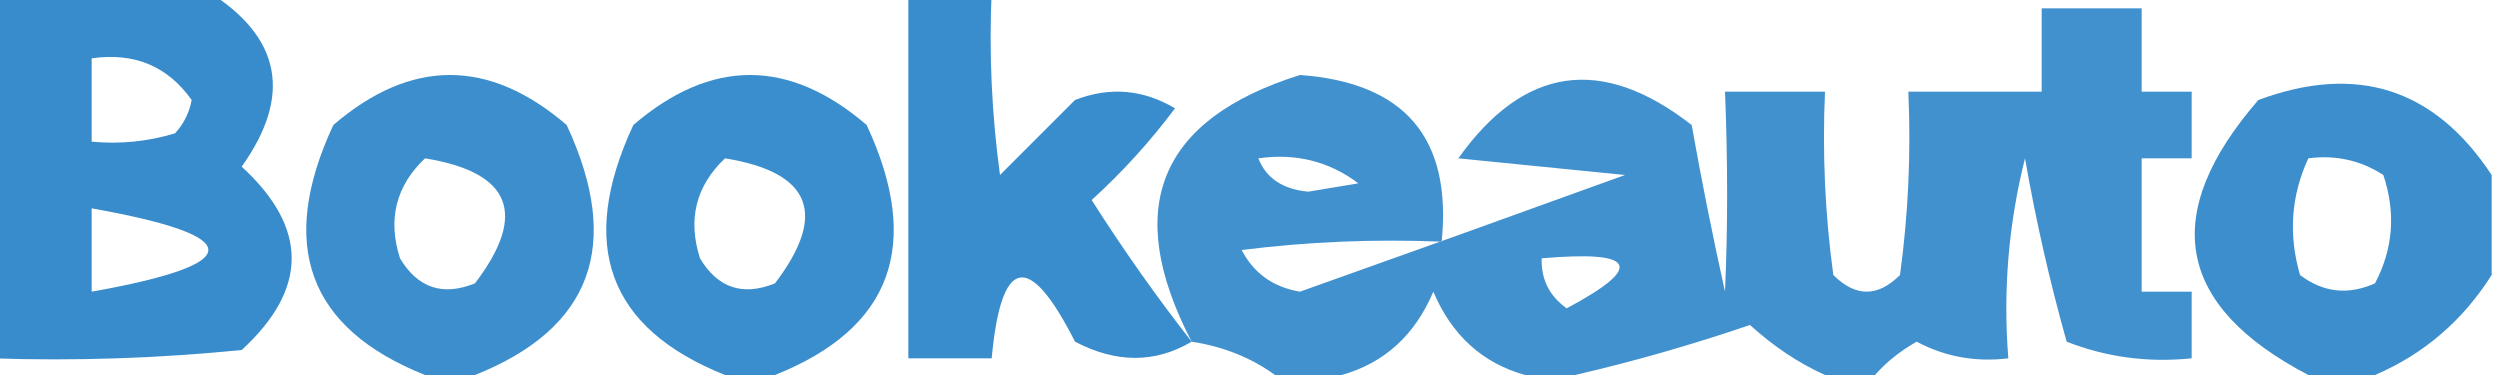
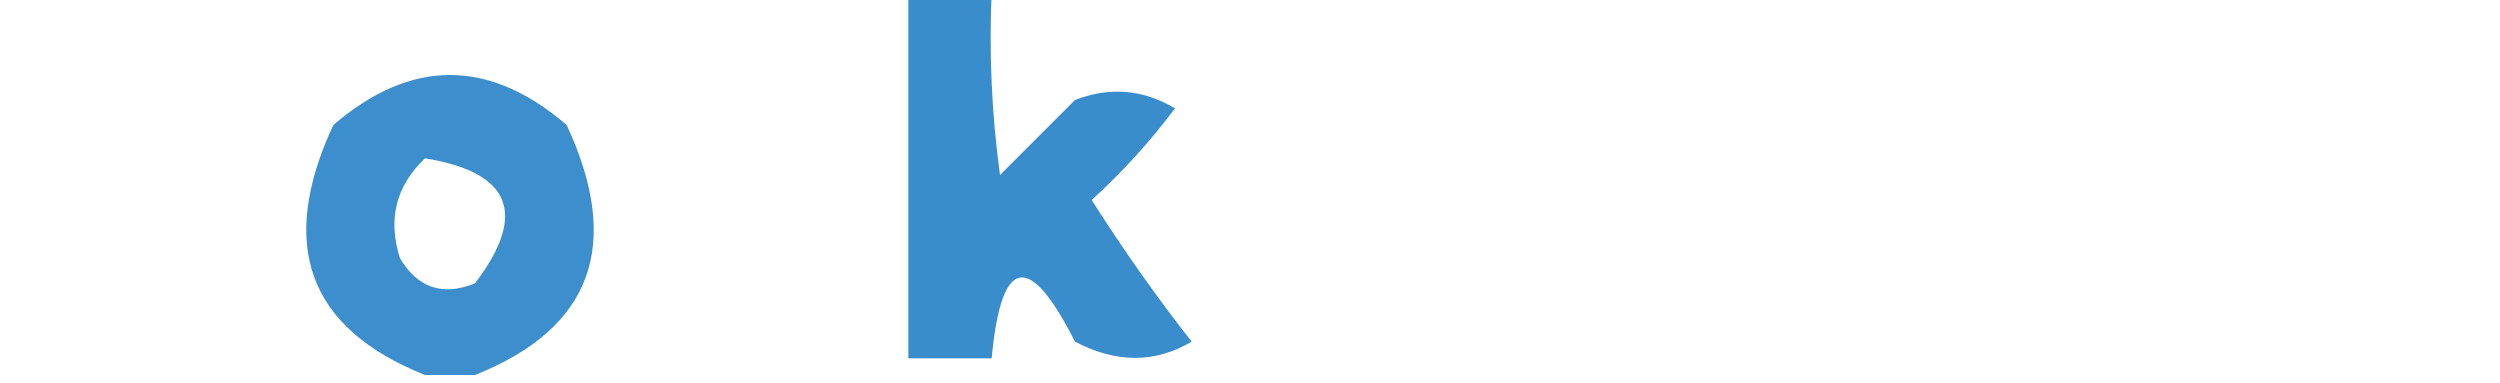
<svg xmlns="http://www.w3.org/2000/svg" version="1.1" width="150px" height="23px" style="shape-rendering:geometricPrecision; text-rendering:geometricPrecision; image-rendering:optimizeQuality; fill-rule:evenodd; clip-rule:evenodd">
  <g>
-     <path style="opacity:0.852" fill="#1779c4" d="M -0.5,-0.5 C 3.833,-0.5 8.167,-0.5 12.5,-0.5C 16.874,2.236 17.54,5.736 14.5,10C 18.5,13.667 18.5,17.333 14.5,21C 9.511,21.499 4.511,21.666 -0.5,21.5C -0.5,14.167 -0.5,6.833 -0.5,-0.5 Z M 5.5,3.5 C 8.056,3.132 10.056,3.966 11.5,6C 11.355,6.772 11.022,7.439 10.5,8C 8.866,8.494 7.199,8.66 5.5,8.5C 5.5,6.833 5.5,5.167 5.5,3.5 Z M 5.5,12.5 C 14.833,14.167 14.833,15.833 5.5,17.5C 5.5,15.833 5.5,14.167 5.5,12.5 Z" />
-   </g>
+     </g>
  <g>
    <path style="opacity:0.844" fill="#1779c4" d="M 54.5,-0.5 C 56.167,-0.5 57.833,-0.5 59.5,-0.5C 59.335,3.182 59.501,6.848 60,10.5C 61.5,9 63,7.5 64.5,6C 66.579,5.192 68.579,5.359 70.5,6.5C 69.018,8.483 67.351,10.316 65.5,12C 67.399,14.988 69.399,17.821 71.5,20.5C 69.307,21.797 66.973,21.797 64.5,20.5C 61.736,15.046 60.07,15.379 59.5,21.5C 57.833,21.5 56.167,21.5 54.5,21.5C 54.5,14.167 54.5,6.833 54.5,-0.5 Z" />
  </g>
  <g>
-     <path style="opacity:0.814" fill="#1779c4" d="M 112.5,22.5 C 111.5,22.5 110.5,22.5 109.5,22.5C 107.909,21.781 106.409,20.781 105,19.5C 101.43,20.712 97.93,21.712 94.5,22.5C 93.5,22.5 92.5,22.5 91.5,22.5C 88.94,21.78 87.106,20.113 86,17.5C 84.894,20.113 83.06,21.78 80.5,22.5C 79.167,22.5 77.833,22.5 76.5,22.5C 75.07,21.462 73.403,20.796 71.5,20.5C 67.337,12.501 69.504,7.167 78,4.5C 84.291,4.955 87.125,8.288 86.5,14.5C 82.486,14.335 78.486,14.501 74.5,15C 75.226,16.397 76.392,17.231 78,17.5C 84.496,15.192 90.996,12.858 97.5,10.5C 94.167,10.167 90.833,9.833 87.5,9.5C 91.439,3.968 96.106,3.302 101.5,7.5C 102.094,10.83 102.76,14.164 103.5,17.5C 103.67,13.682 103.67,9.682 103.5,5.5C 105.5,5.5 107.5,5.5 109.5,5.5C 109.335,9.182 109.501,12.848 110,16.5C 111.333,17.833 112.667,17.833 114,16.5C 114.499,12.848 114.665,9.182 114.5,5.5C 117.167,5.5 119.833,5.5 122.5,5.5C 122.5,3.833 122.5,2.167 122.5,0.5C 124.5,0.5 126.5,0.5 128.5,0.5C 128.5,2.167 128.5,3.833 128.5,5.5C 129.5,5.5 130.5,5.5 131.5,5.5C 131.5,6.833 131.5,8.167 131.5,9.5C 130.5,9.5 129.5,9.5 128.5,9.5C 128.5,12.167 128.5,14.833 128.5,17.5C 129.5,17.5 130.5,17.5 131.5,17.5C 131.5,18.833 131.5,20.167 131.5,21.5C 128.881,21.768 126.381,21.435 124,20.5C 122.986,16.901 122.153,13.235 121.5,9.5C 120.509,13.445 120.176,17.445 120.5,21.5C 118.533,21.739 116.699,21.406 115,20.5C 114.005,21.066 113.172,21.733 112.5,22.5 Z M 75.5,9.5 C 77.751,9.181 79.751,9.681 81.5,11C 80.5,11.167 79.5,11.333 78.5,11.5C 76.97,11.36 75.97,10.694 75.5,9.5 Z M 92.5,15.5 C 98.186,15.005 98.686,16.005 94,18.5C 92.961,17.756 92.461,16.756 92.5,15.5 Z" />
-   </g>
+     </g>
  <g>
    <path style="opacity:0.838" fill="#1779c4" d="M 28.5,22.5 C 27.5,22.5 26.5,22.5 25.5,22.5C 18.483,19.701 16.649,14.701 20,7.5C 24.667,3.5 29.333,3.5 34,7.5C 37.351,14.701 35.517,19.701 28.5,22.5 Z M 25.5,9.5 C 30.668,10.338 31.668,12.838 28.5,17C 26.567,17.783 25.067,17.283 24,15.5C 23.252,13.16 23.752,11.16 25.5,9.5 Z" />
  </g>
  <g>
-     <path style="opacity:0.843" fill="#1779c4" d="M 46.5,22.5 C 45.5,22.5 44.5,22.5 43.5,22.5C 36.483,19.701 34.649,14.701 38,7.5C 42.667,3.5 47.333,3.5 52,7.5C 55.351,14.701 53.517,19.701 46.5,22.5 Z M 43.5,9.5 C 48.668,10.338 49.668,12.838 46.5,17C 44.566,17.783 43.066,17.283 42,15.5C 41.252,13.16 41.752,11.16 43.5,9.5 Z" />
-   </g>
+     </g>
  <g>
-     <path style="opacity:0.836" fill="#1779c4" d="M 149.5,10.5 C 149.5,12.5 149.5,14.5 149.5,16.5C 147.757,19.247 145.424,21.247 142.5,22.5C 141.167,22.5 139.833,22.5 138.5,22.5C 130.559,18.357 129.559,12.857 135.5,6C 141.407,3.807 146.073,5.307 149.5,10.5 Z M 138.5,9.5 C 140.144,9.286 141.644,9.62 143,10.5C 143.758,12.77 143.591,14.936 142.5,17C 140.888,17.72 139.388,17.554 138,16.5C 137.297,14.071 137.463,11.738 138.5,9.5 Z" />
-   </g>
+     </g>
</svg>